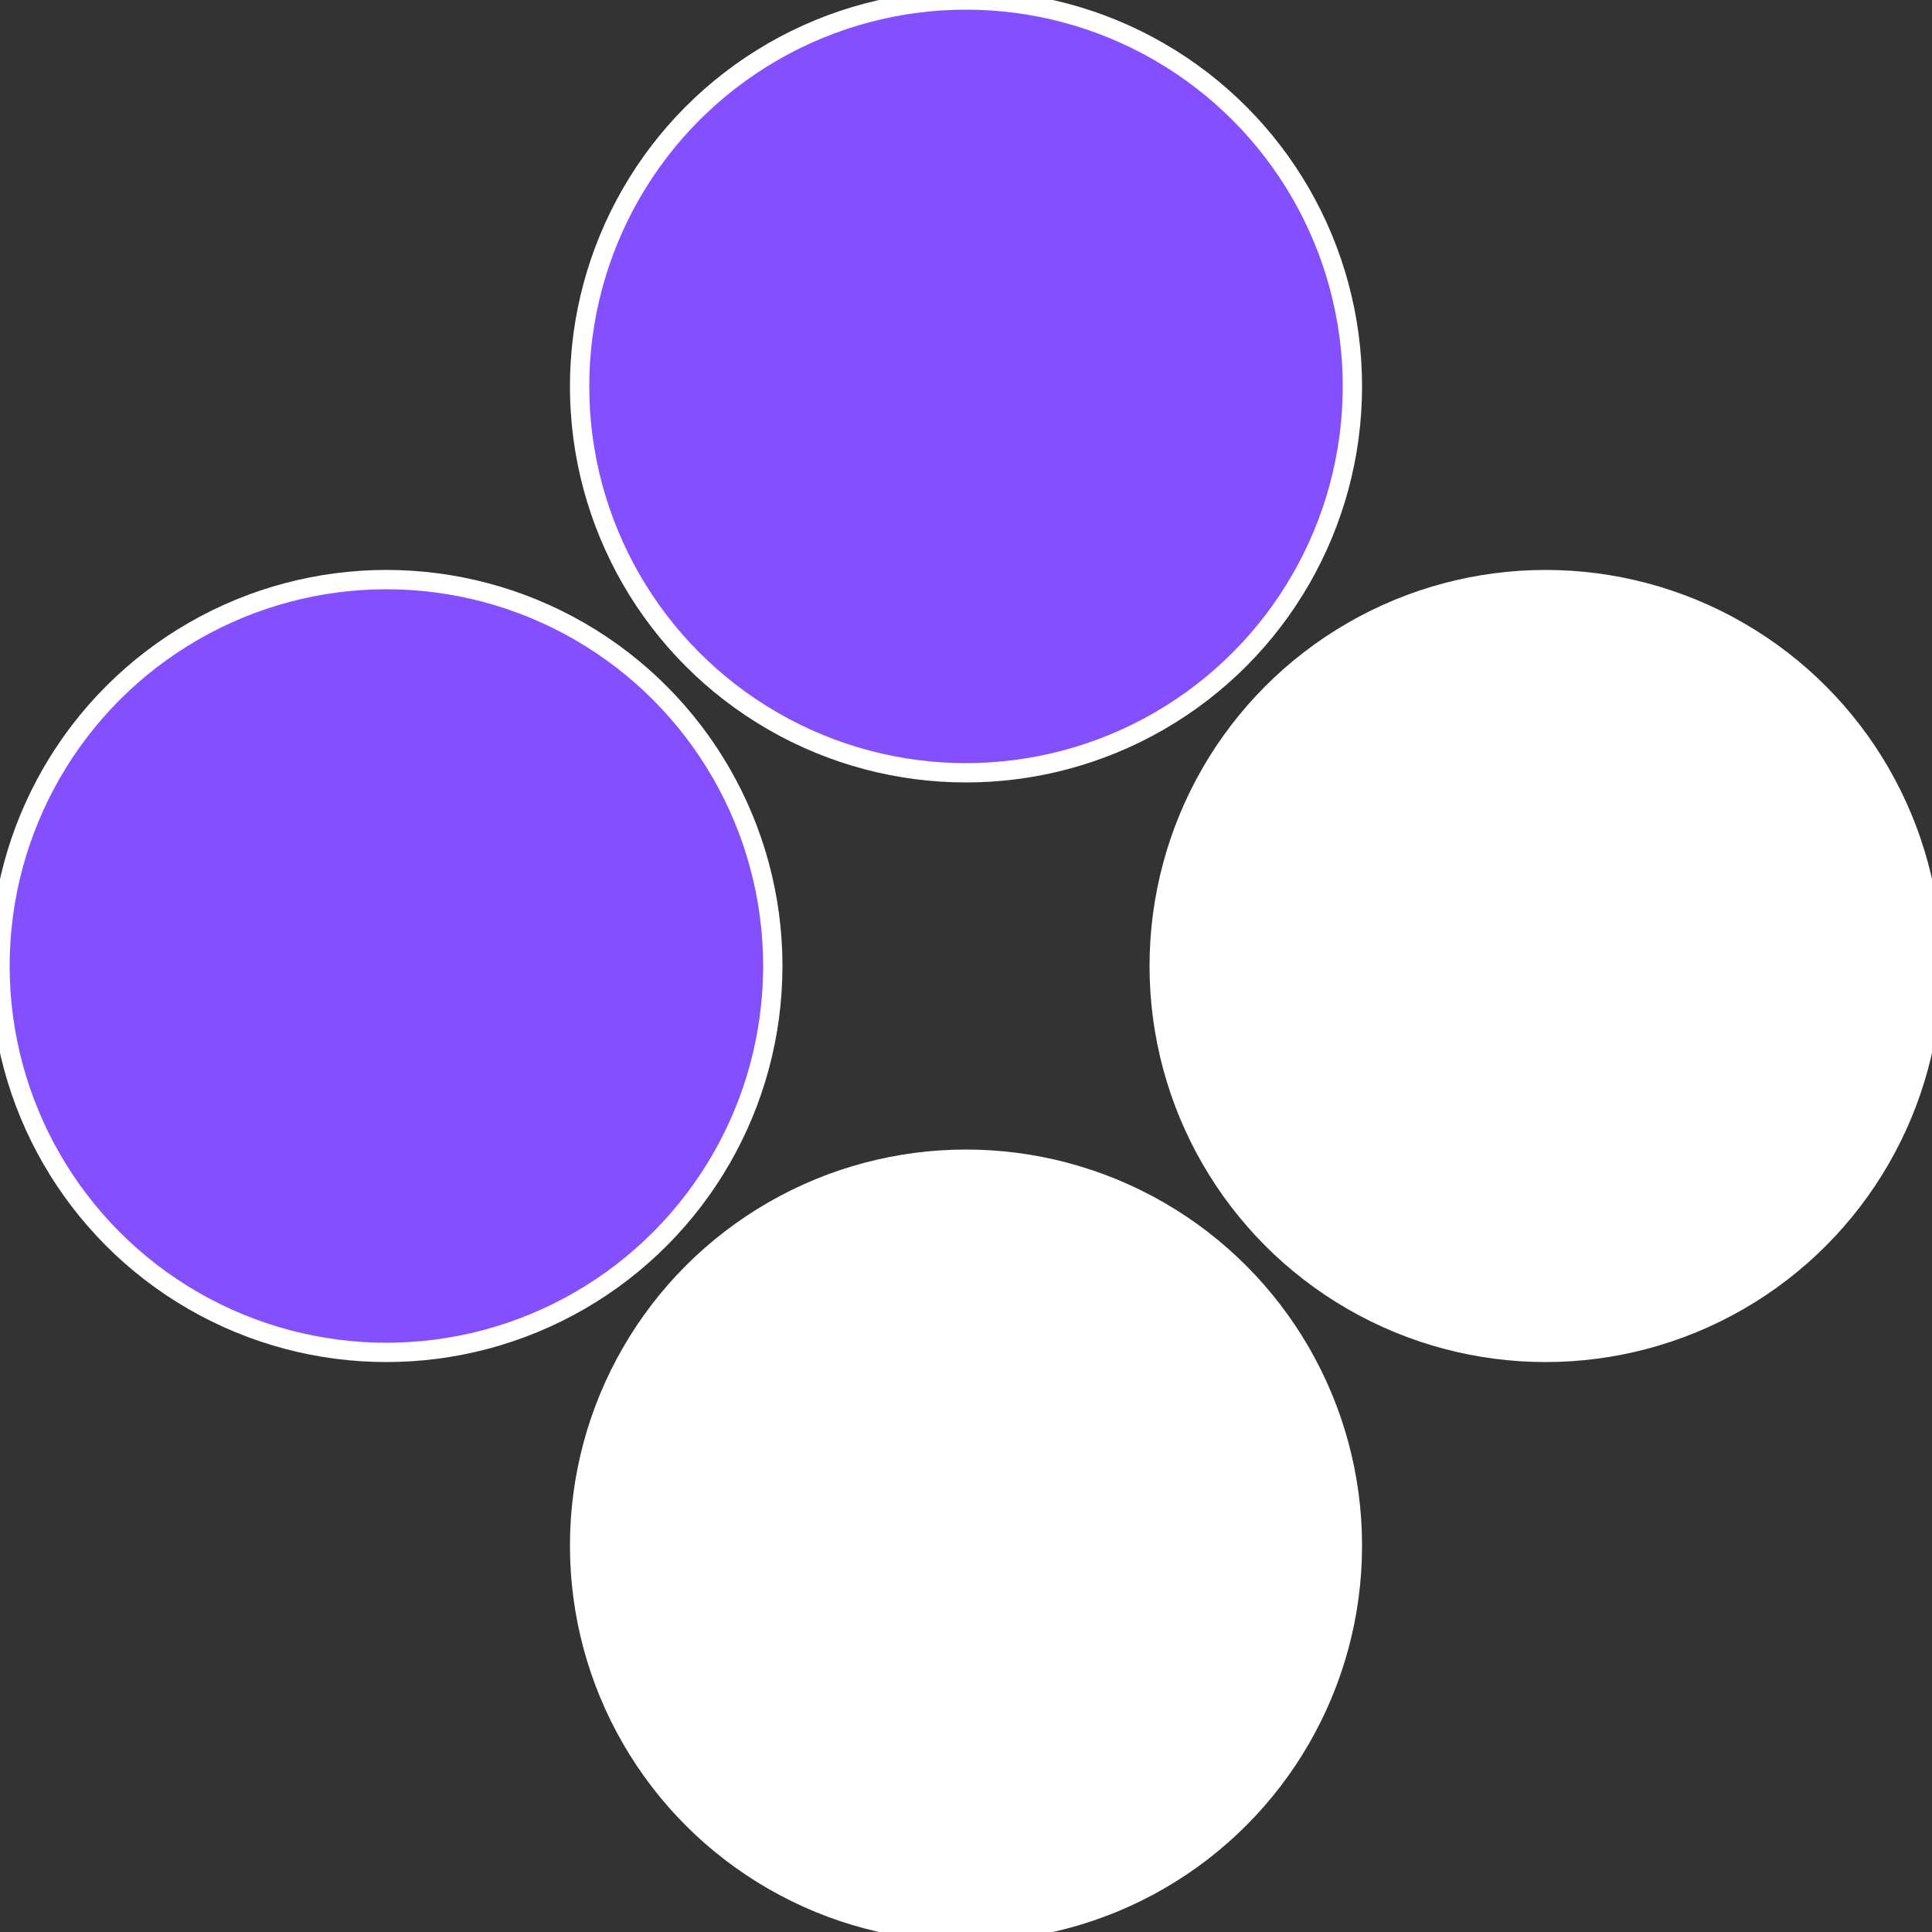
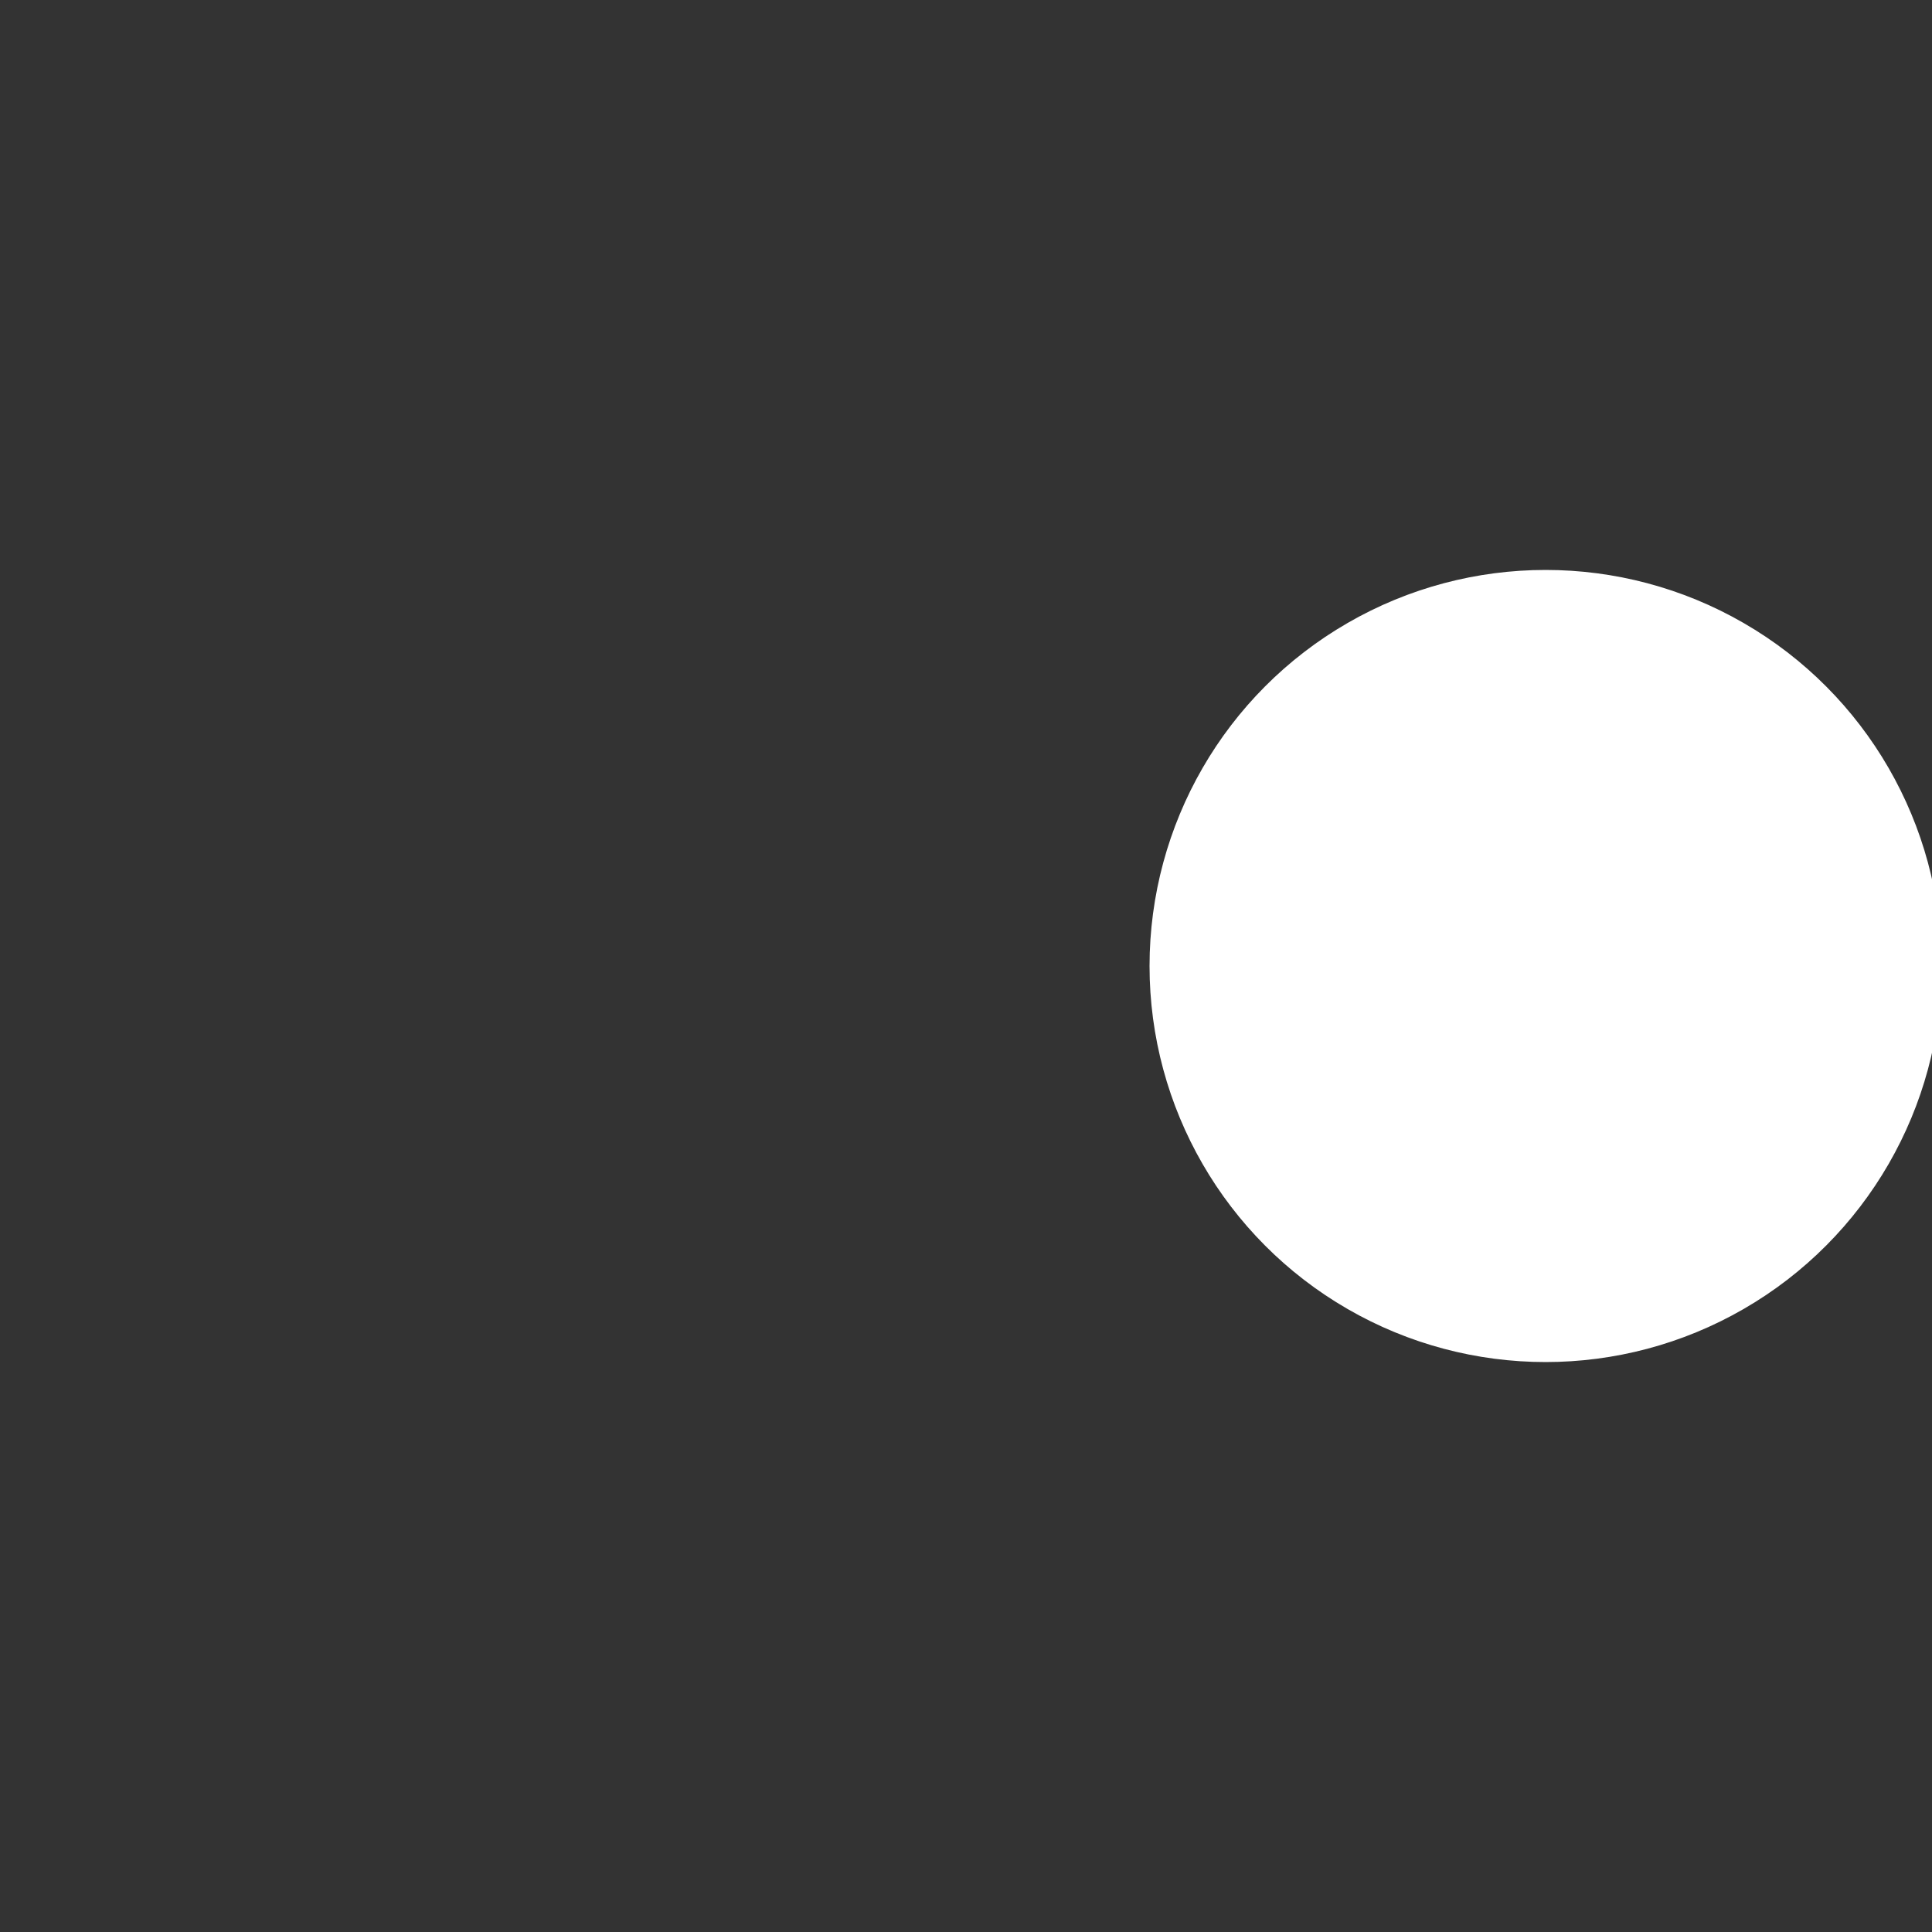
<svg xmlns="http://www.w3.org/2000/svg" width="500" height="500" viewBox="-1 -1 2 2">
  <rect x="-1" y="-1" width="2" height="2" fill="#333333" stroke="none" />
  <circle cx="0.6" cy="0" r="0.4" fill="#fffffffffffff875834fffffffffffffa08" stroke="#fff" stroke-width="1%" />
-   <circle cx="3.6739403974421E-17" cy="0.6" r="0.4" fill="#fffffffffffff8756e4834" stroke="#fff" stroke-width="1%" />
-   <circle cx="-0.6" cy="7.3478807948841E-17" r="0.4" fill="#834fffffffffffff8756e4" stroke="#fff" stroke-width="1%" />
-   <circle cx="-1.1021821192326E-16" cy="-0.6" r="0.4" fill="#834fffffffffffff9c5fffffffffffff875" stroke="#fff" stroke-width="1%" />
</svg>